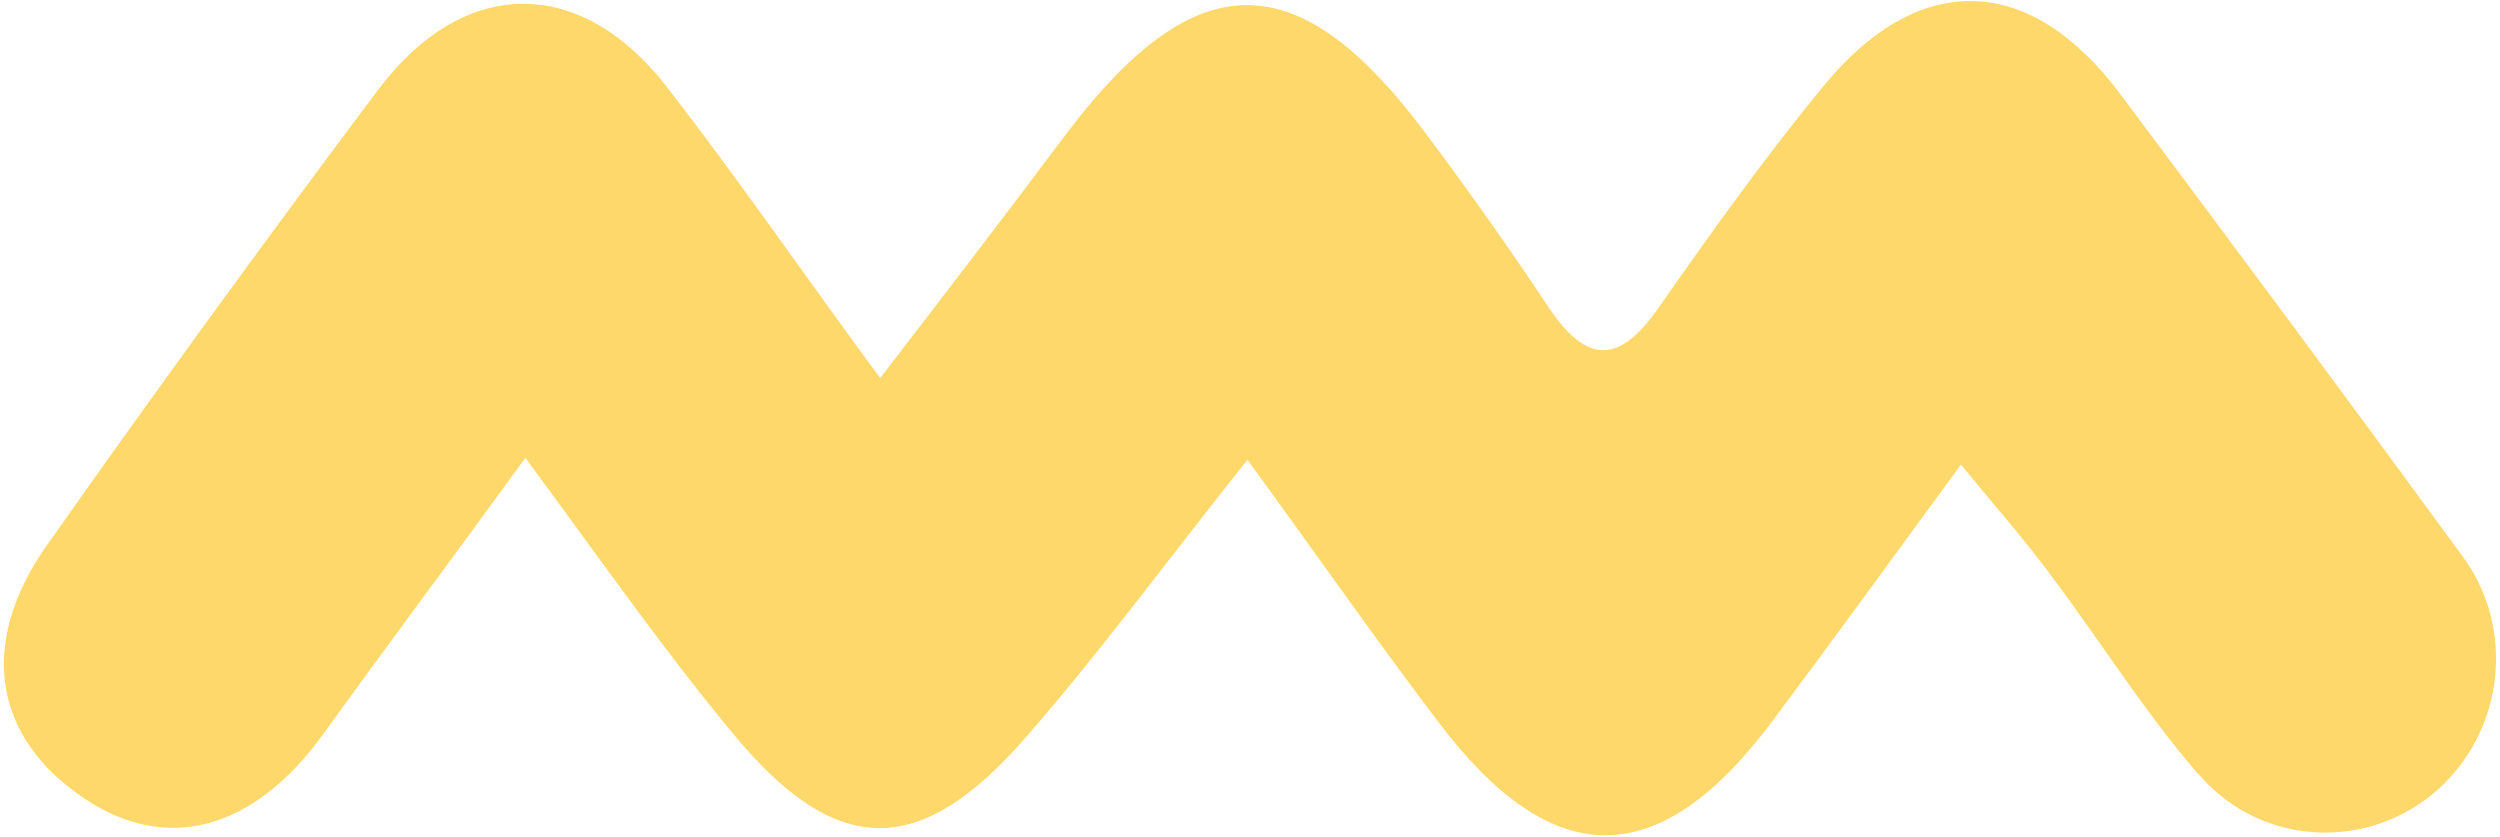
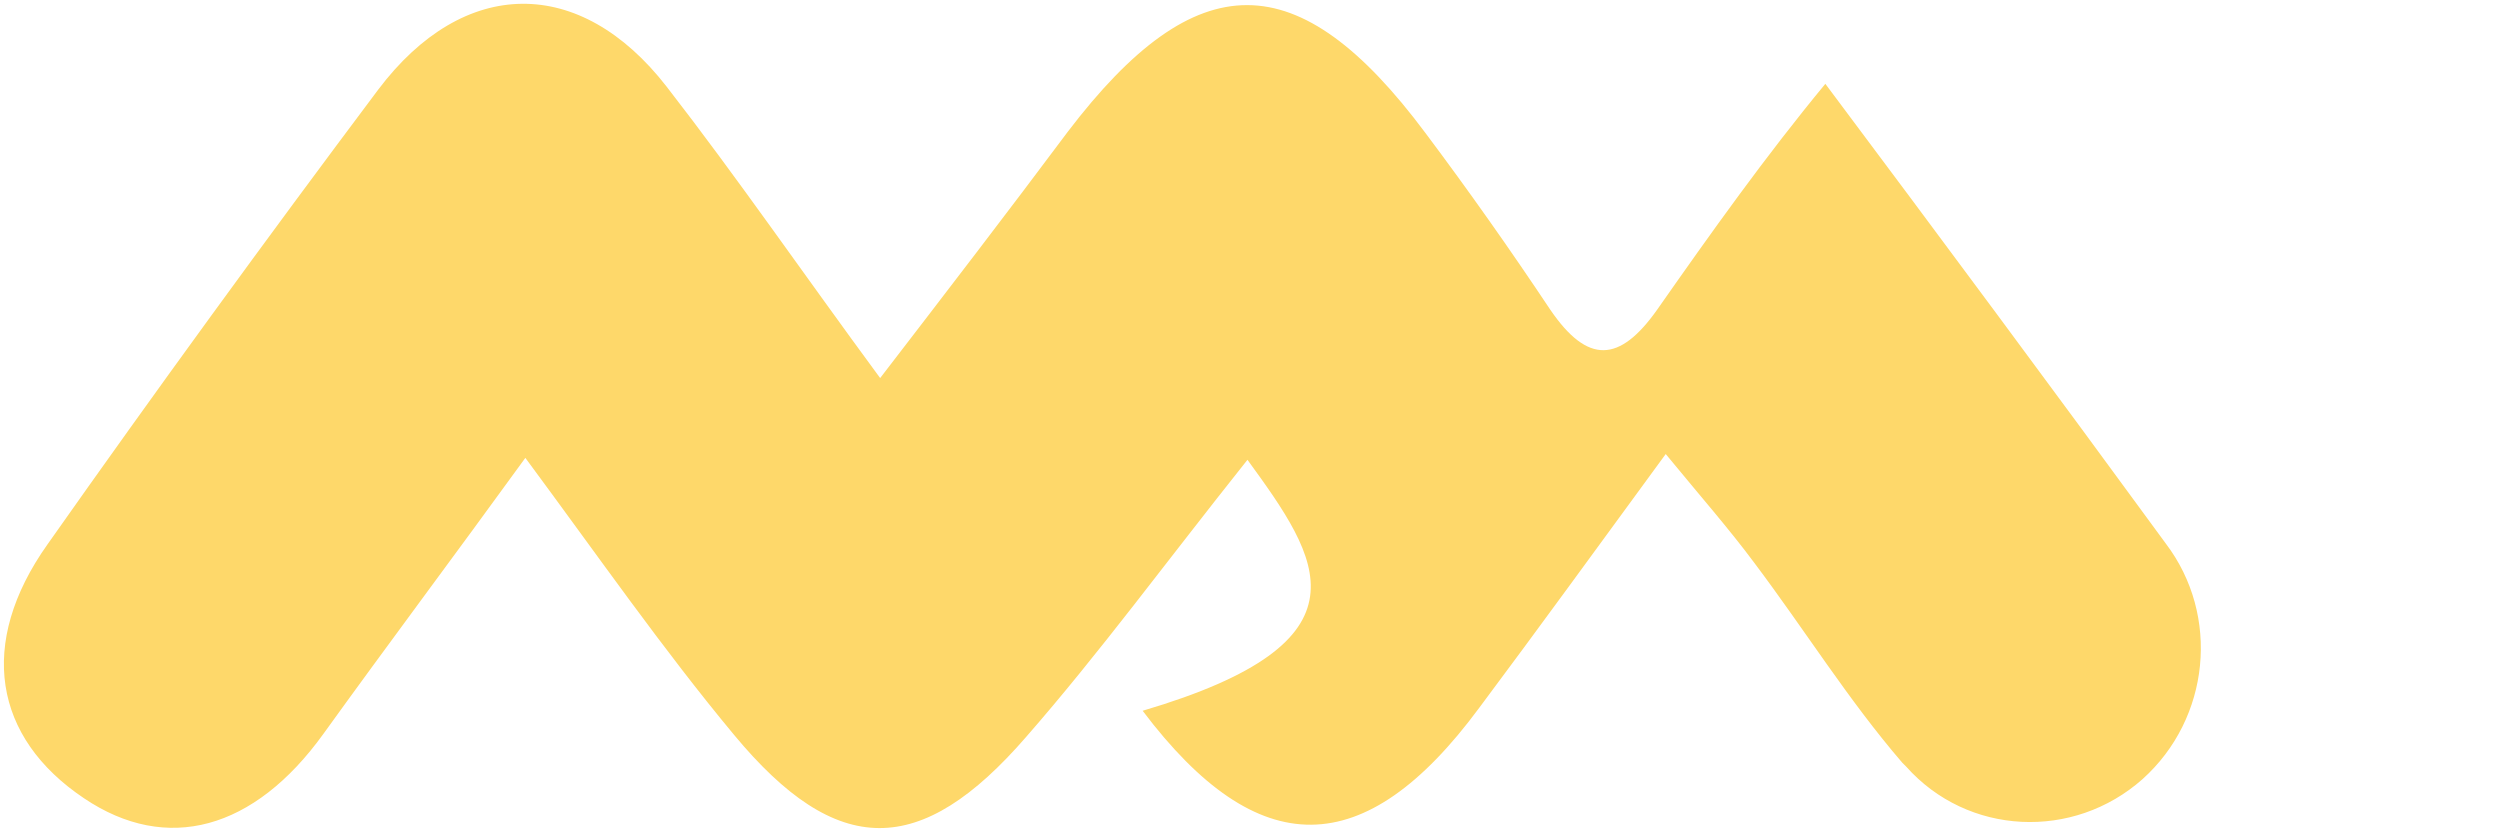
<svg xmlns="http://www.w3.org/2000/svg" version="1.1" id="Layer_1" x="0px" y="0px" viewBox="0 0 260 87" style="enable-background:new 0 0 260 87;" xml:space="preserve">
  <style type="text/css">
	.st0{fill:#FED86A;}
</style>
  <g id="Group_8311_1_" transform="translate(105.636 38.919)">
-     <path id="Path_4495_1_" class="st0" d="M24.1,8.9C15.5,19.7,8.7,29,1.1,37.7c-11,12.7-19.7,12.7-30.4-0.2   c-7.4-8.9-14-18.4-21.7-28.8c-7.4,10.2-14.3,19.4-21,28.7c-7.2,10-16.3,12.5-24.9,6.7c-9.4-6.3-11.1-16.1-3.8-26.4   C-89.5,1.8-78-14-66.3-29.6c8.9-11.8,21-11.9,30-0.3c7.3,9.4,14.1,19.3,22.2,30.3c7-9.1,13.3-17.3,19.5-25.6   c13.4-17.6,24-17.6,37.2,0.1c4.5,6,8.8,12.1,13,18.4c3.9,5.7,7.2,5.5,11.1,0c5.6-8,11.3-16,17.5-23.5c9.9-11.9,21.4-11.4,30.7,1.1   c11.9,15.9,23.7,31.8,35.4,47.8c5.7,7.5,4.6,18.2-2.4,24.5c-7.2,6.4-18.2,5.9-24.6-1.3c-0.1-0.1-0.3-0.3-0.4-0.4   c-5.6-6.5-10.2-13.9-15.4-20.8c-2.6-3.5-5.5-6.8-9.2-11.3c-7.1,9.7-13.2,18.1-19.4,26.4c-11.9,16.1-23,16.2-35,0.3   C37.6,27.8,31.6,19.2,24.1,8.9" />
+     <path id="Path_4495_1_" class="st0" d="M24.1,8.9C15.5,19.7,8.7,29,1.1,37.7c-11,12.7-19.7,12.7-30.4-0.2   c-7.4-8.9-14-18.4-21.7-28.8c-7.4,10.2-14.3,19.4-21,28.7c-7.2,10-16.3,12.5-24.9,6.7c-9.4-6.3-11.1-16.1-3.8-26.4   C-89.5,1.8-78-14-66.3-29.6c8.9-11.8,21-11.9,30-0.3c7.3,9.4,14.1,19.3,22.2,30.3c7-9.1,13.3-17.3,19.5-25.6   c13.4-17.6,24-17.6,37.2,0.1c4.5,6,8.8,12.1,13,18.4c3.9,5.7,7.2,5.5,11.1,0c5.6-8,11.3-16,17.5-23.5c11.9,15.9,23.7,31.8,35.4,47.8c5.7,7.5,4.6,18.2-2.4,24.5c-7.2,6.4-18.2,5.9-24.6-1.3c-0.1-0.1-0.3-0.3-0.4-0.4   c-5.6-6.5-10.2-13.9-15.4-20.8c-2.6-3.5-5.5-6.8-9.2-11.3c-7.1,9.7-13.2,18.1-19.4,26.4c-11.9,16.1-23,16.2-35,0.3   C37.6,27.8,31.6,19.2,24.1,8.9" />
  </g>
</svg>